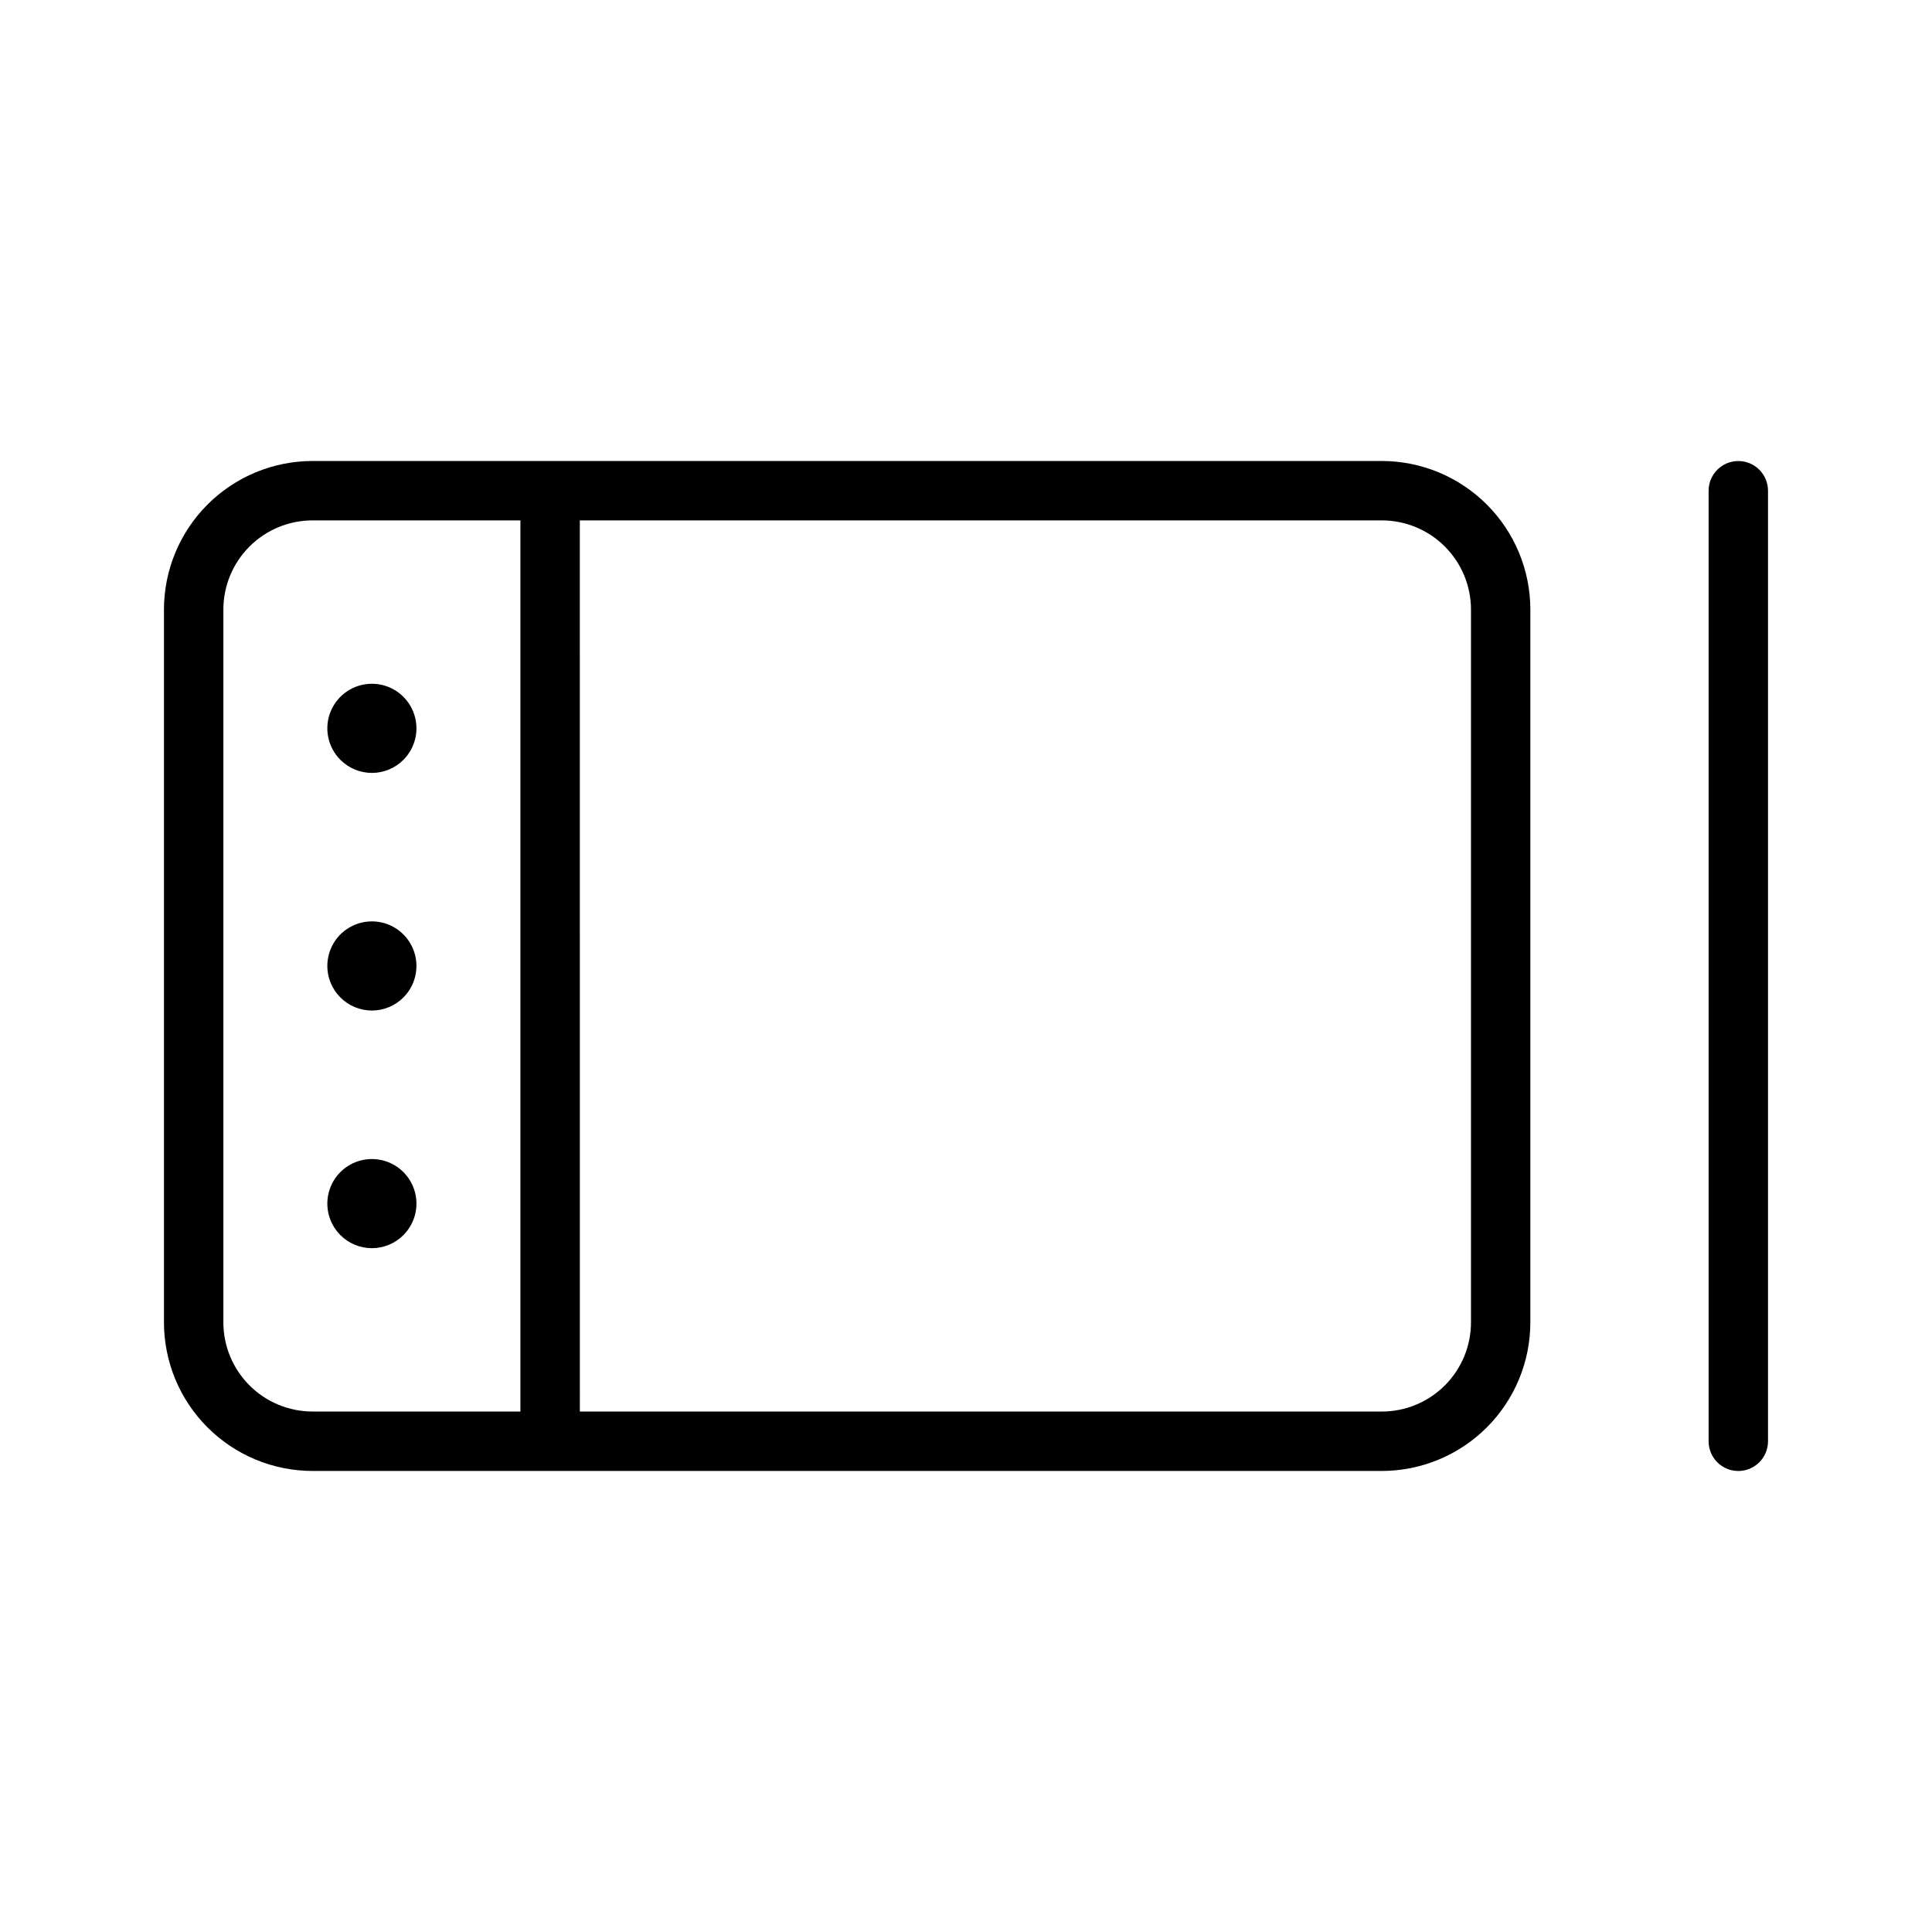
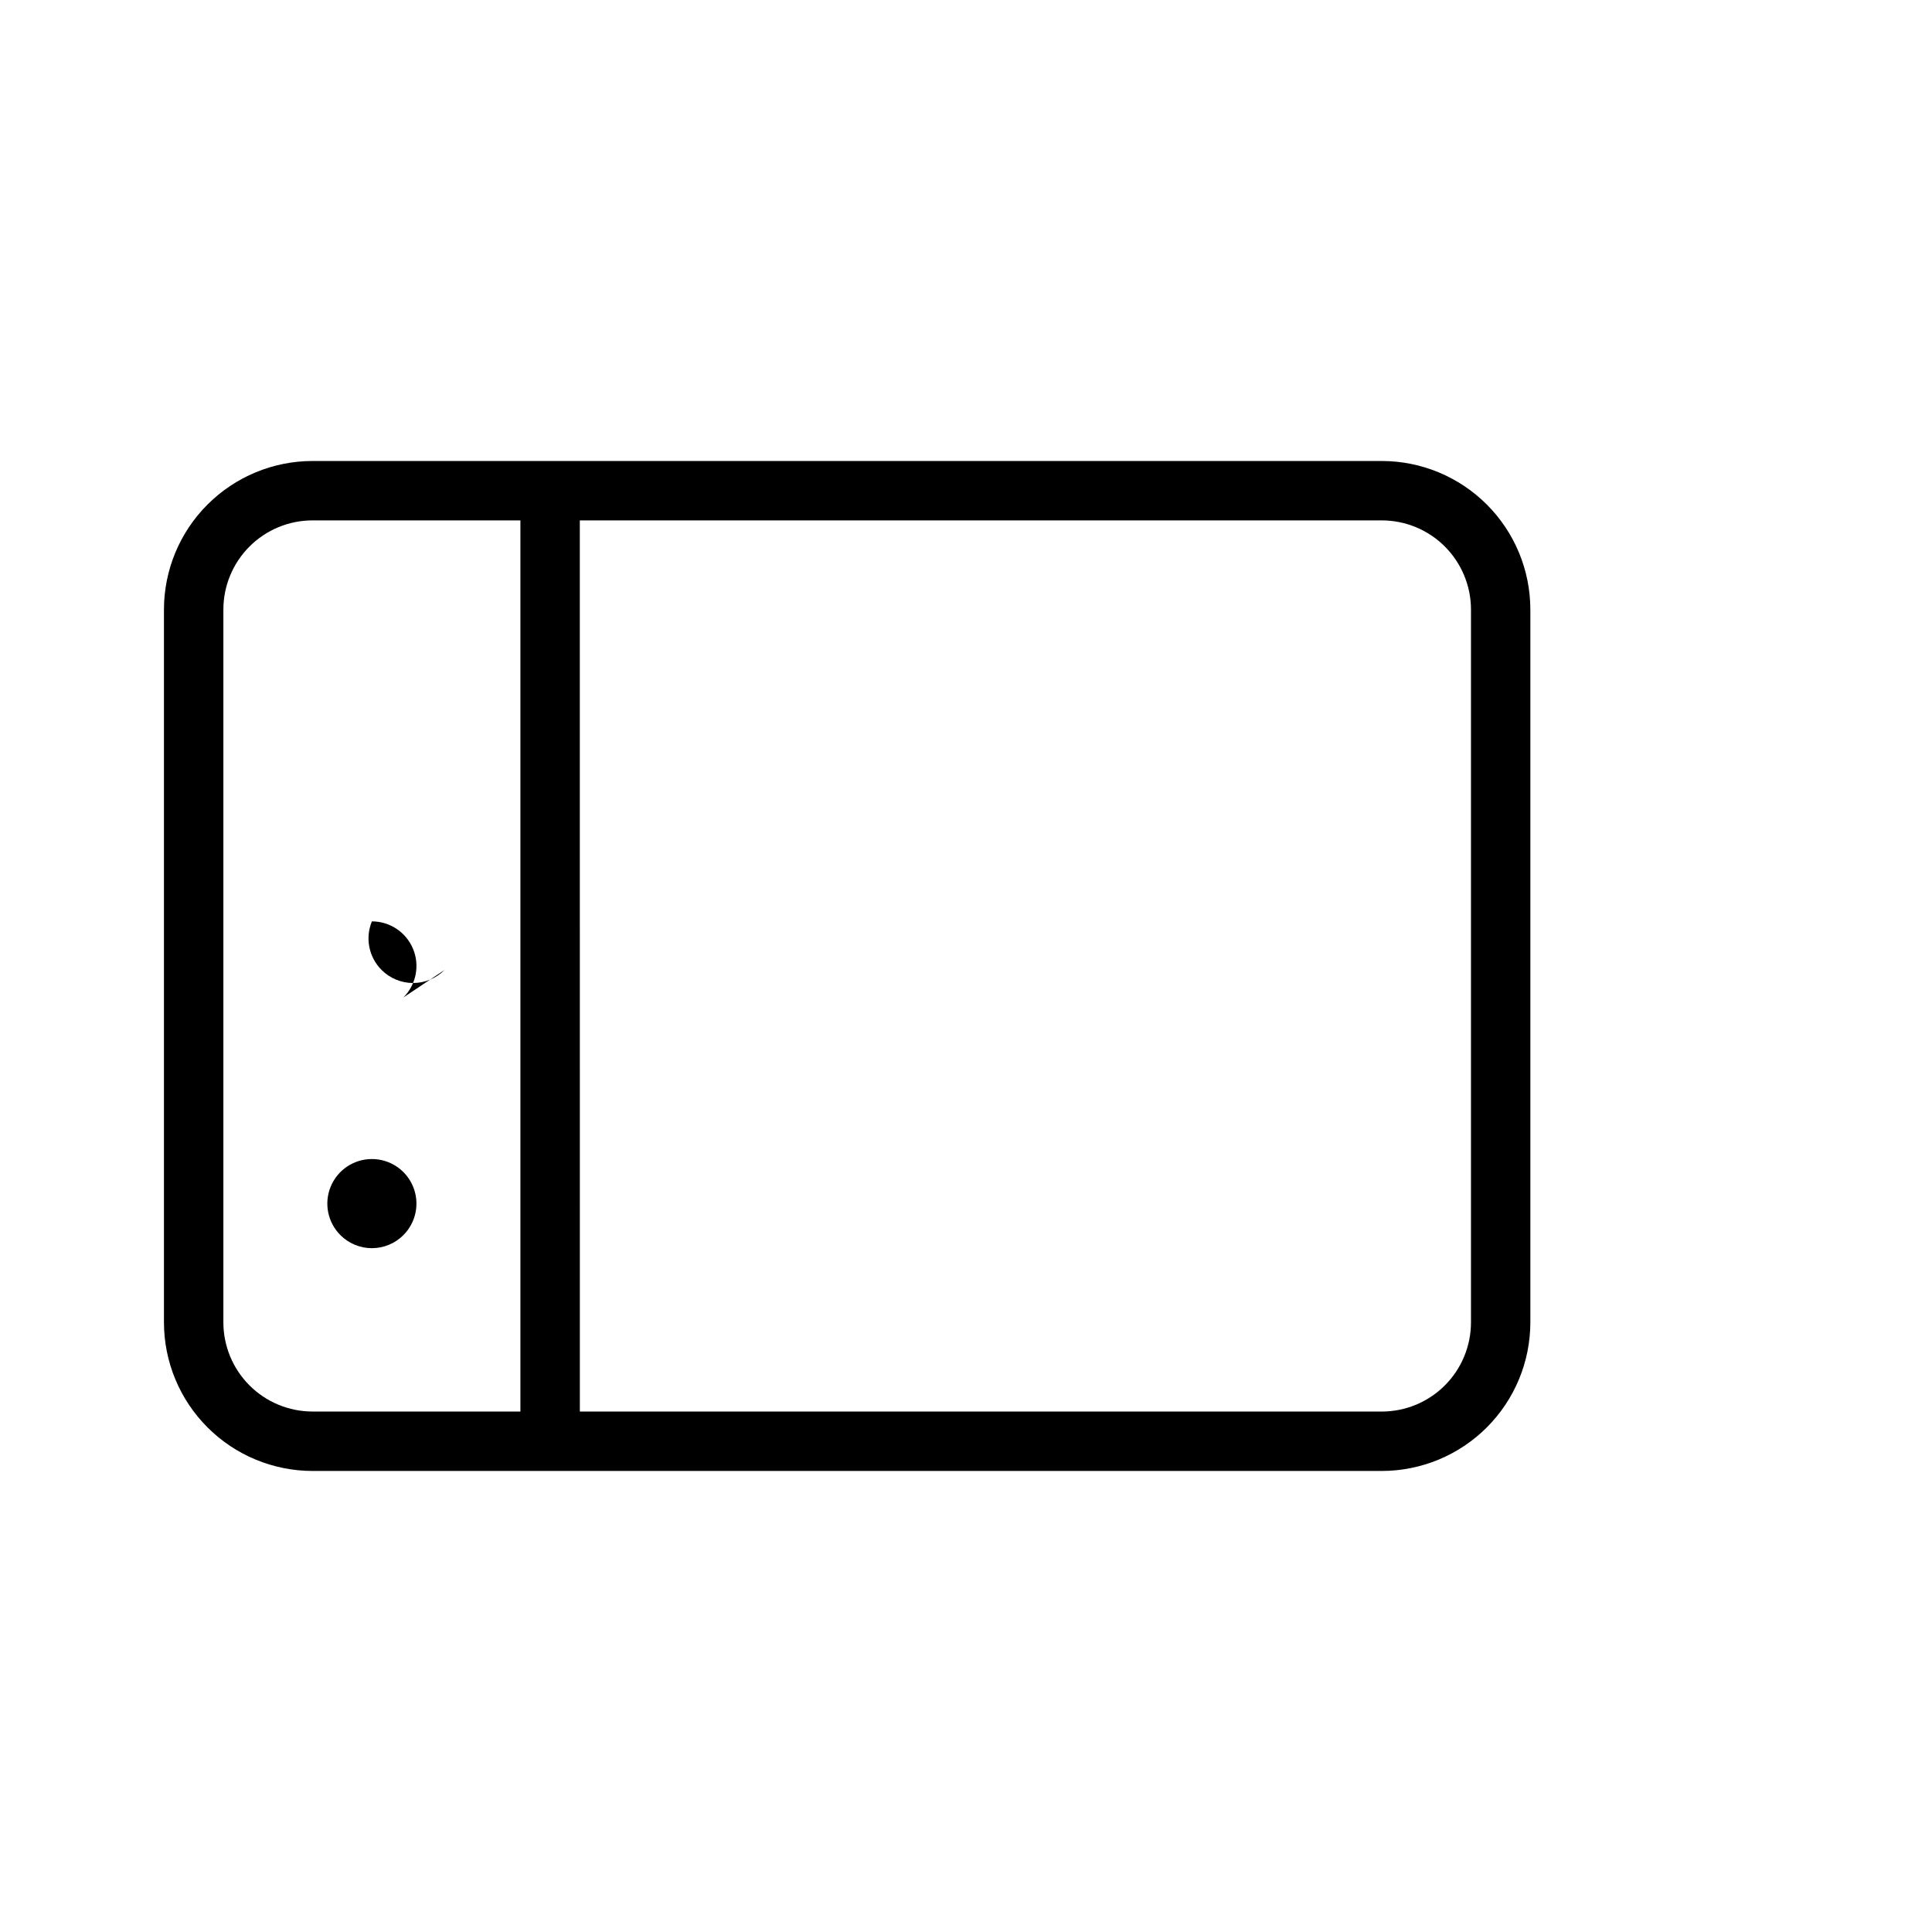
<svg xmlns="http://www.w3.org/2000/svg" fill="#000000" width="800px" height="800px" version="1.1" viewBox="144 144 512 512">
  <g>
    <path d="m226.81 533.82h283.39c10.434-0.012 20.441-4.164 27.82-11.543s11.527-17.383 11.539-27.82v-188.93c-0.012-10.438-4.16-20.441-11.539-27.82s-17.387-11.531-27.82-11.539h-283.39c-10.434 0.008-20.438 4.16-27.816 11.539-7.383 7.379-11.531 17.383-11.543 27.82v188.93c0.012 10.438 4.16 20.441 11.543 27.82 7.379 7.379 17.383 11.531 27.816 11.543zm70.848-251.91h212.55c6.262 0.008 12.266 2.496 16.691 6.926 4.426 4.426 6.918 10.43 6.926 16.691v188.93c-0.008 6.262-2.5 12.266-6.926 16.691-4.426 4.43-10.43 6.918-16.691 6.926h-212.54zm-94.461 23.617c0.004-6.262 2.496-12.266 6.922-16.691 4.43-4.43 10.434-6.918 16.691-6.926h55.105v236.16h-55.105c-6.258-0.008-12.262-2.496-16.691-6.926-4.426-4.426-6.918-10.43-6.922-16.691z" />
-     <path d="m604.67 266.18c-4.348 0-7.871 3.523-7.871 7.871v251.9c0 4.348 3.523 7.875 7.871 7.875s7.871-3.527 7.871-7.875v-251.9c0-2.09-0.828-4.09-2.305-5.566-1.477-1.477-3.481-2.305-5.566-2.305z" />
-     <path d="m250.9 345.37c3.379-3.375 4.394-8.457 2.566-12.871-1.828-4.414-6.133-7.293-10.91-7.293s-9.086 2.879-10.91 7.293c-1.828 4.414-0.816 9.496 2.566 12.871 2.211 2.215 5.211 3.461 8.344 3.461 3.129 0 6.133-1.246 8.344-3.461z" />
-     <path d="m250.9 408.34c3.379-3.375 4.394-8.457 2.566-12.871-1.828-4.414-6.133-7.293-10.91-7.293s-9.086 2.879-10.91 7.293c-1.828 4.414-0.816 9.496 2.566 12.871 2.211 2.215 5.211 3.461 8.344 3.461 3.129 0 6.133-1.246 8.344-3.461z" />
+     <path d="m250.9 408.34c3.379-3.375 4.394-8.457 2.566-12.871-1.828-4.414-6.133-7.293-10.91-7.293c-1.828 4.414-0.816 9.496 2.566 12.871 2.211 2.215 5.211 3.461 8.344 3.461 3.129 0 6.133-1.246 8.344-3.461z" />
    <path d="m250.9 471.32c3.379-3.379 4.394-8.457 2.566-12.871-1.828-4.414-6.133-7.293-10.91-7.293s-9.086 2.879-10.91 7.293c-1.828 4.414-0.816 9.492 2.566 12.871 2.211 2.215 5.211 3.461 8.344 3.461 3.129 0 6.133-1.246 8.344-3.461z" />
  </g>
</svg>